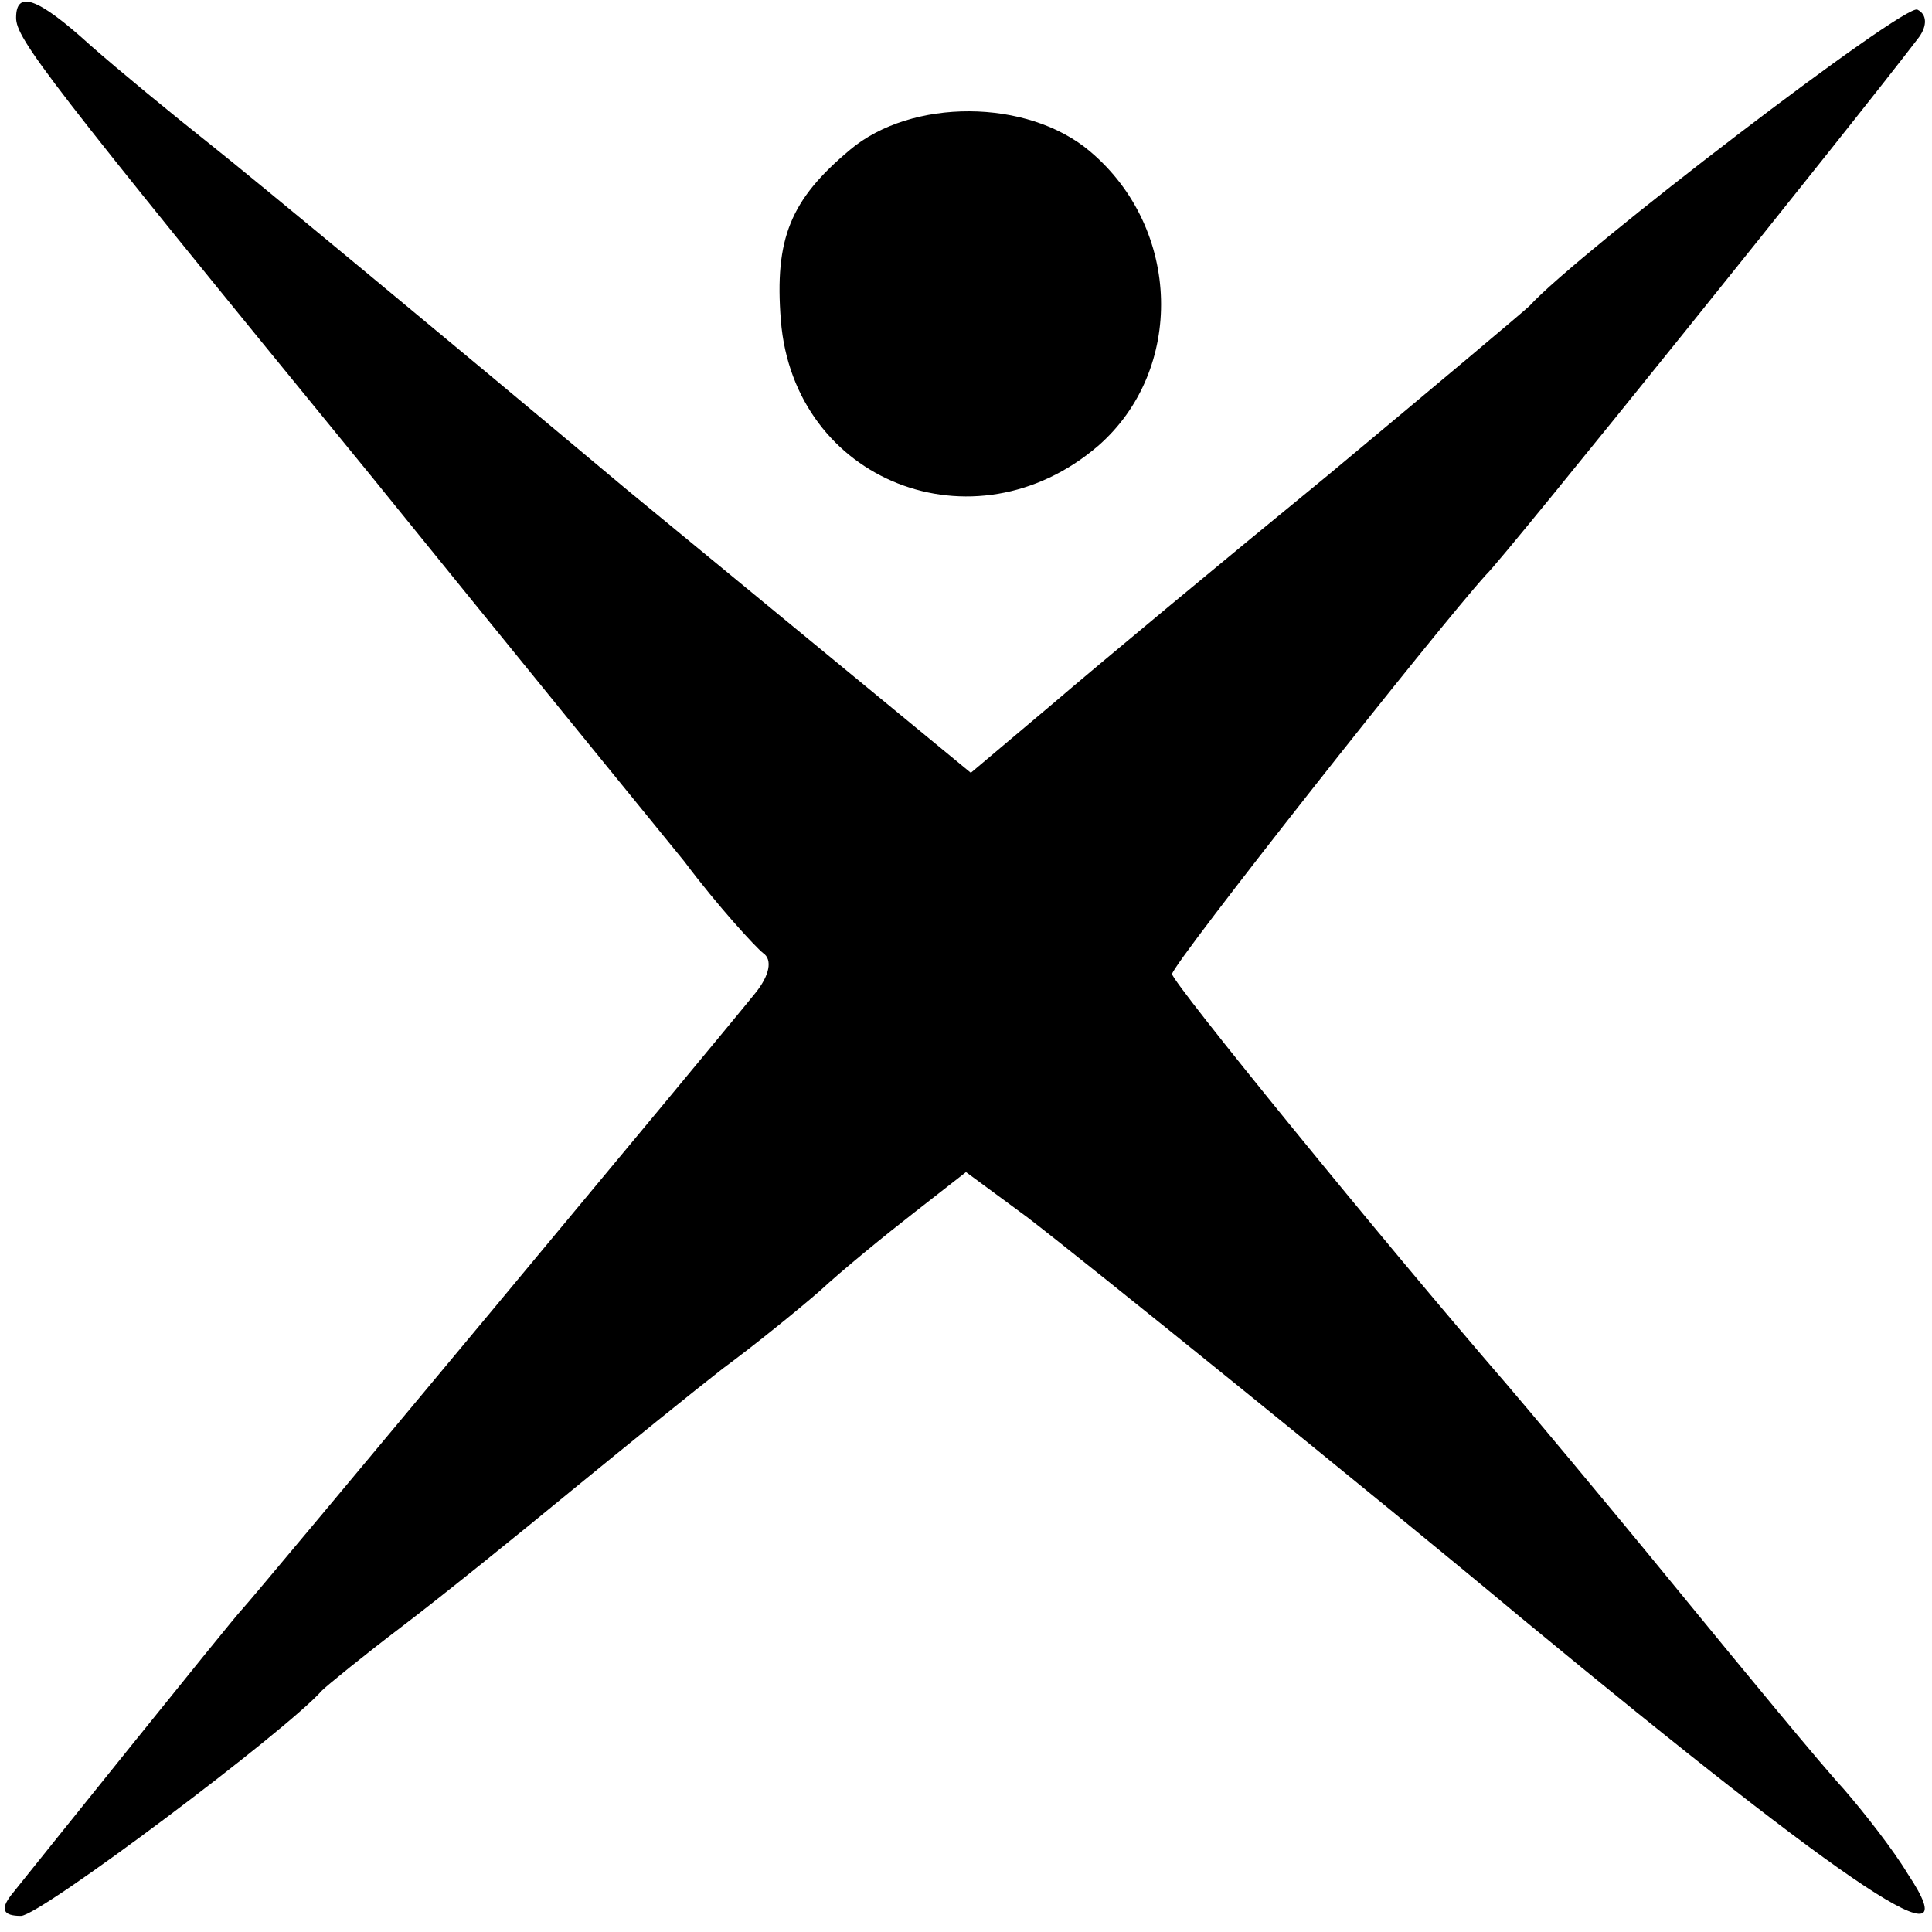
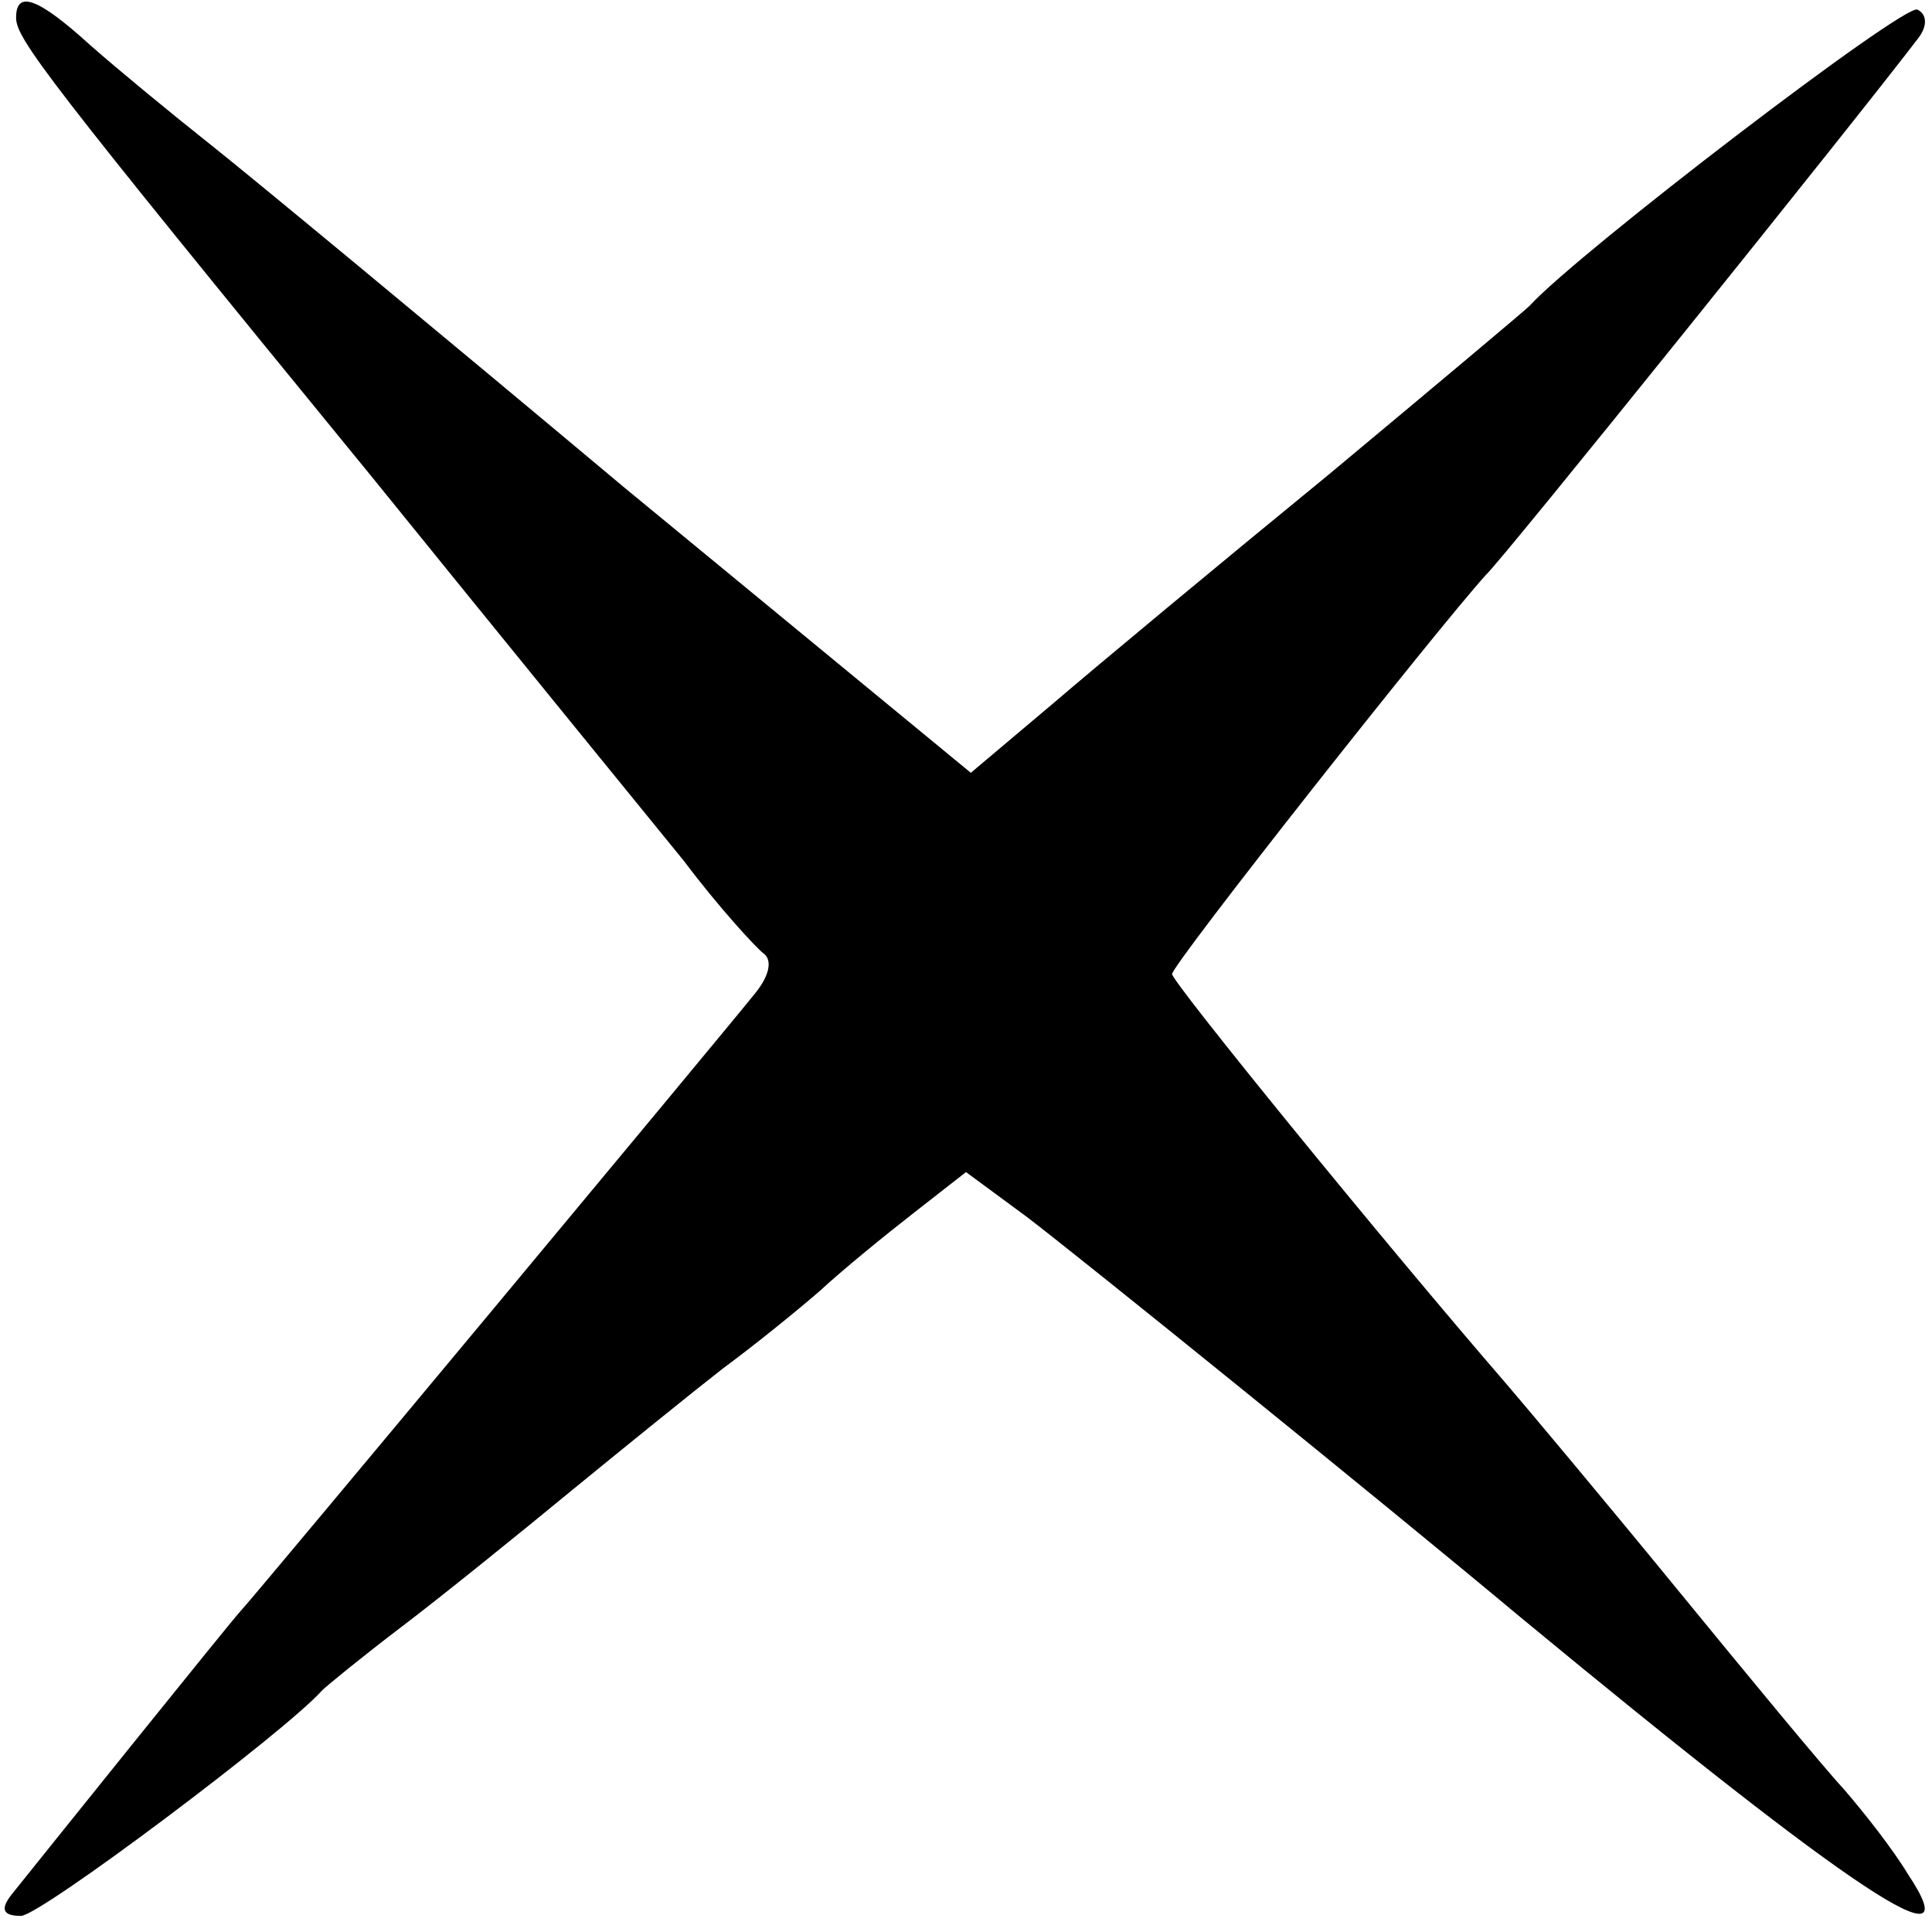
<svg xmlns="http://www.w3.org/2000/svg" version="1" width="160" height="160" viewBox="0 0 120 120">
  <path d="M1 1.1c0 1.3 1.8 3.7 22 28.4 8.5 10.5 17.3 21.3 19.5 24 2.1 2.8 4.4 5.3 4.9 5.7.6.4.4 1.4-.5 2.5-2 2.5-31.3 37.7-31.9 38.3-.5.5-12.7 15.7-14.3 17.7-.7.9-.5 1.3.6 1.3 1.2 0 16.5-11.5 18.7-14 .3-.3 2.5-2.1 5-4s7.2-5.7 10.6-8.5c3.3-2.7 7.5-6.1 9.3-7.5 1.9-1.4 4.5-3.5 6-4.8 1.4-1.3 4.1-3.5 5.9-4.9l3.2-2.5 3.8 2.8c3.4 2.6 21.6 17.3 30.7 24.9 20.7 17.1 28 21.9 24 15.9-.9-1.5-2.7-3.8-4-5.3-1.3-1.4-6-7.1-10.5-12.6S94.8 87.4 93.6 86c-7.7-8.9-20.8-25-20.8-25.5 0-.6 16.5-21.5 19.5-24.8 1-.9 23.1-28.4 26.9-33.4.5-.7.5-1.4-.1-1.7C118.4.1 98 15.7 95 19c-.3.3-5.9 5-12.5 10.5-6.6 5.4-14.3 11.8-17.1 14.2L60.3 48 38.8 30.3C27.1 20.5 15.5 10.9 13.1 9c-2.4-1.9-5.8-4.7-7.5-6.2C2.3-.2 1-.6 1 1.1z" />
-   <path d="M52.8 9.3c-3.7 3.1-4.7 5.5-4.3 10.6.8 10 12 14.4 19.7 7.8 5.4-4.7 5.2-13.5-.5-18.3-3.9-3.3-11.1-3.3-14.9-.1z" />
</svg>